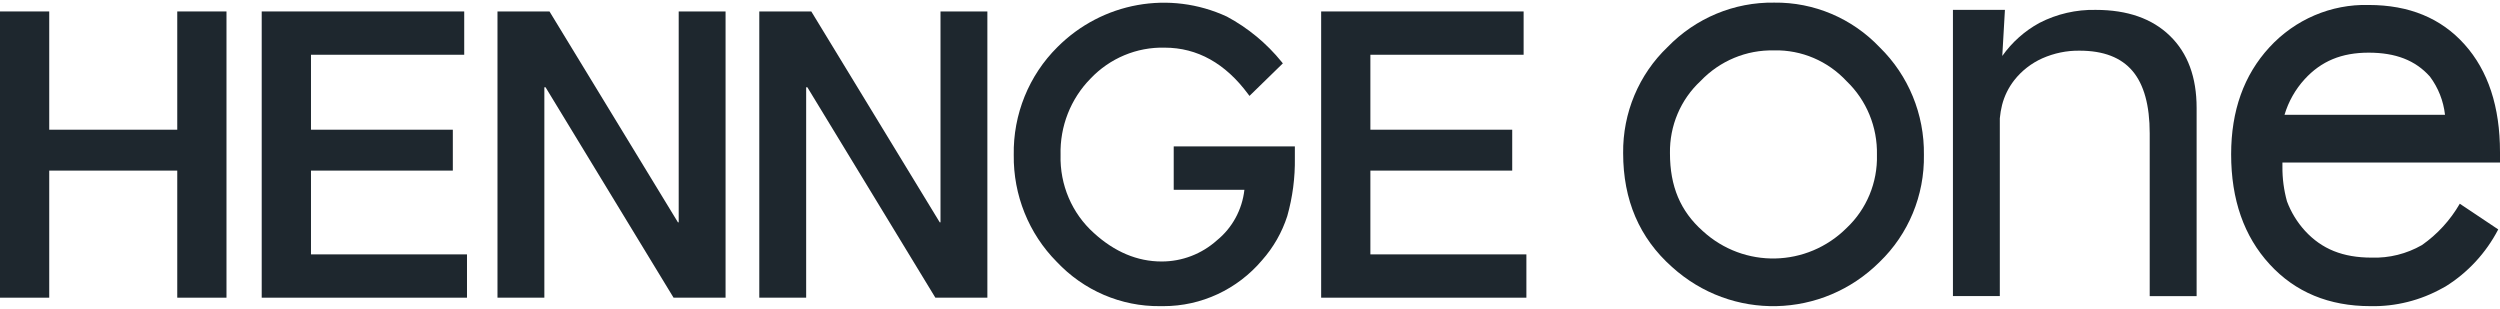
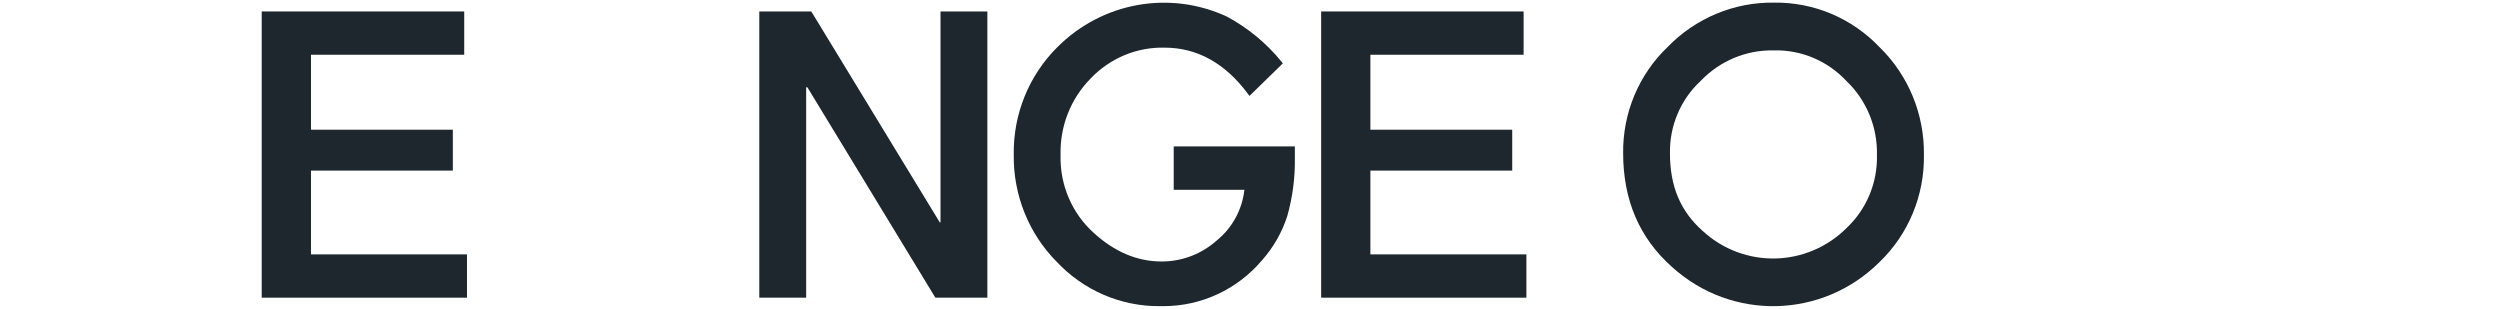
<svg xmlns="http://www.w3.org/2000/svg" width="680" height="84" viewBox="0 0 680 84" fill="none">
-   <path d="M0 3.115H13.391V35.28H48.214V3.115H61.605V80.97H48.214V46.404H13.391V80.97H0V3.115Z" fill="#1E272E" />
  <path d="M71.184 3.115H126.268V14.893H84.588V35.28H123.168V46.404H84.588V69.192H127.022V80.97H71.184V3.115Z" fill="#1E272E" />
-   <path d="M135.316 3.115H149.461L184.396 60.469H184.606V3.115H197.354V80.97H183.21L148.386 23.73H148.065V80.97H135.316V3.115Z" fill="#1E272E" />
  <path d="M206.527 3.115H220.672L255.607 60.469H255.817V3.115H268.565V80.97H254.421L219.597 23.73H219.276V80.97H206.527V3.115Z" fill="#1E272E" />
  <path d="M359.34 3.115H414.424V14.893H372.744V35.28H411.324V46.404H372.744V69.192H415.178V80.97H359.354V3.115H359.34Z" fill="#1E272E" />
  <path d="M319.25 39.841V51.618H338.477C337.876 57.017 335.195 61.961 331.02 65.356C326.873 69.079 321.526 71.124 316.01 71.124C315.982 71.124 315.954 71.124 315.926 71.124C309.364 71.124 303.178 68.525 297.537 63.382C291.561 58.026 288.252 50.254 288.475 42.156C288.266 34.385 291.212 26.884 296.615 21.386C301.88 15.831 309.196 12.776 316.778 12.961C325.659 12.961 333.296 17.223 339.496 25.605L339.859 26.088L348.935 17.237L348.628 16.853C344.509 11.767 339.426 7.576 333.701 4.508C318.133 -2.695 299.827 0.601 287.637 12.79C279.86 20.49 275.545 31.117 275.741 42.156C275.601 53.053 279.818 63.538 287.428 71.21C294.758 79.009 304.923 83.385 315.535 83.271C315.843 83.271 316.15 83.271 316.443 83.271C326.748 83.286 336.55 78.725 343.28 70.783C346.366 67.303 348.698 63.225 350.136 58.779C351.588 53.636 352.286 48.322 352.202 42.966V39.826H319.264L319.25 39.841Z" fill="#1E272E" />
  <path d="M482.588 13.7C490.016 13.543 497.165 16.584 502.276 22.082C507.694 27.267 510.696 34.556 510.528 42.128C510.724 49.629 507.735 56.861 502.318 61.975C491.538 72.744 474.378 73.128 463.151 62.842C457.064 57.429 454.229 50.709 454.229 41.673C454.103 34.229 457.119 27.083 462.537 22.053C467.787 16.541 475.048 13.515 482.588 13.714V13.7ZM482.588 0.714C471.711 0.544 461.239 4.905 453.601 12.776C445.767 20.249 441.369 30.72 441.495 41.659C441.495 54.417 445.921 64.731 454.774 72.602C471.013 87.335 495.685 86.752 511.24 71.267C519.101 63.708 523.486 53.138 523.304 42.128C523.458 31.103 519.101 20.519 511.296 12.89C503.784 4.976 493.395 0.572 482.588 0.714Z" fill="#1E272E" />
-   <path d="M680 41.417C680 29.029 676.78 19.254 670.37 12.094C663.97 4.934 655.27 1.354 644.28 1.354C634.06 1.084 624.23 5.289 617.26 12.89C610.33 20.434 606.87 30.123 606.87 41.972C606.87 54.303 610.36 64.277 617.34 71.877C624.32 79.478 633.47 83.271 644.78 83.271C651.62 83.414 658.38 81.709 664.38 78.356C664.65 78.2 664.93 78.072 665.19 77.915C671.25 74.151 676.21 68.78 679.52 62.401L669.06 55.411C666.48 59.887 662.96 63.737 658.76 66.663C654.6 69.05 649.86 70.229 645.09 70.073C637.28 70.073 631.53 67.757 626.96 62.785C624.84 60.455 623.17 57.741 622.06 54.772C621.21 51.703 620.79 48.535 620.82 45.353V44.202H680V41.417ZM665.04 31.217H621.39C622.47 27.608 624.35 24.284 626.88 21.528C631.39 16.612 636.92 14.325 644.26 14.325C651.61 14.325 656.97 16.385 660.94 20.831C663.2 23.858 664.62 27.438 665.04 31.217Z" fill="#1E272E" />
-   <path d="M590.22 9.75C585.38 5.047 578.66 2.689 570.04 2.689C564.74 2.575 559.47 3.783 554.73 6.227C550.73 8.4 547.27 11.483 544.62 15.22L545.34 2.689H531.199V80.53H543.95V32.183C544.06 30.961 544.27 29.753 544.56 28.56C545.19 26.102 546.32 23.815 547.87 21.826C549.9 19.24 552.52 17.209 555.49 15.873C558.71 14.452 562.17 13.728 565.66 13.785C572.15 13.785 576.94 15.632 580.06 19.326C583.17 23.019 584.72 28.674 584.72 36.289V80.544H597.48V29.37C597.48 20.988 595.07 14.452 590.22 9.75Z" fill="#1E272E" />
</svg>